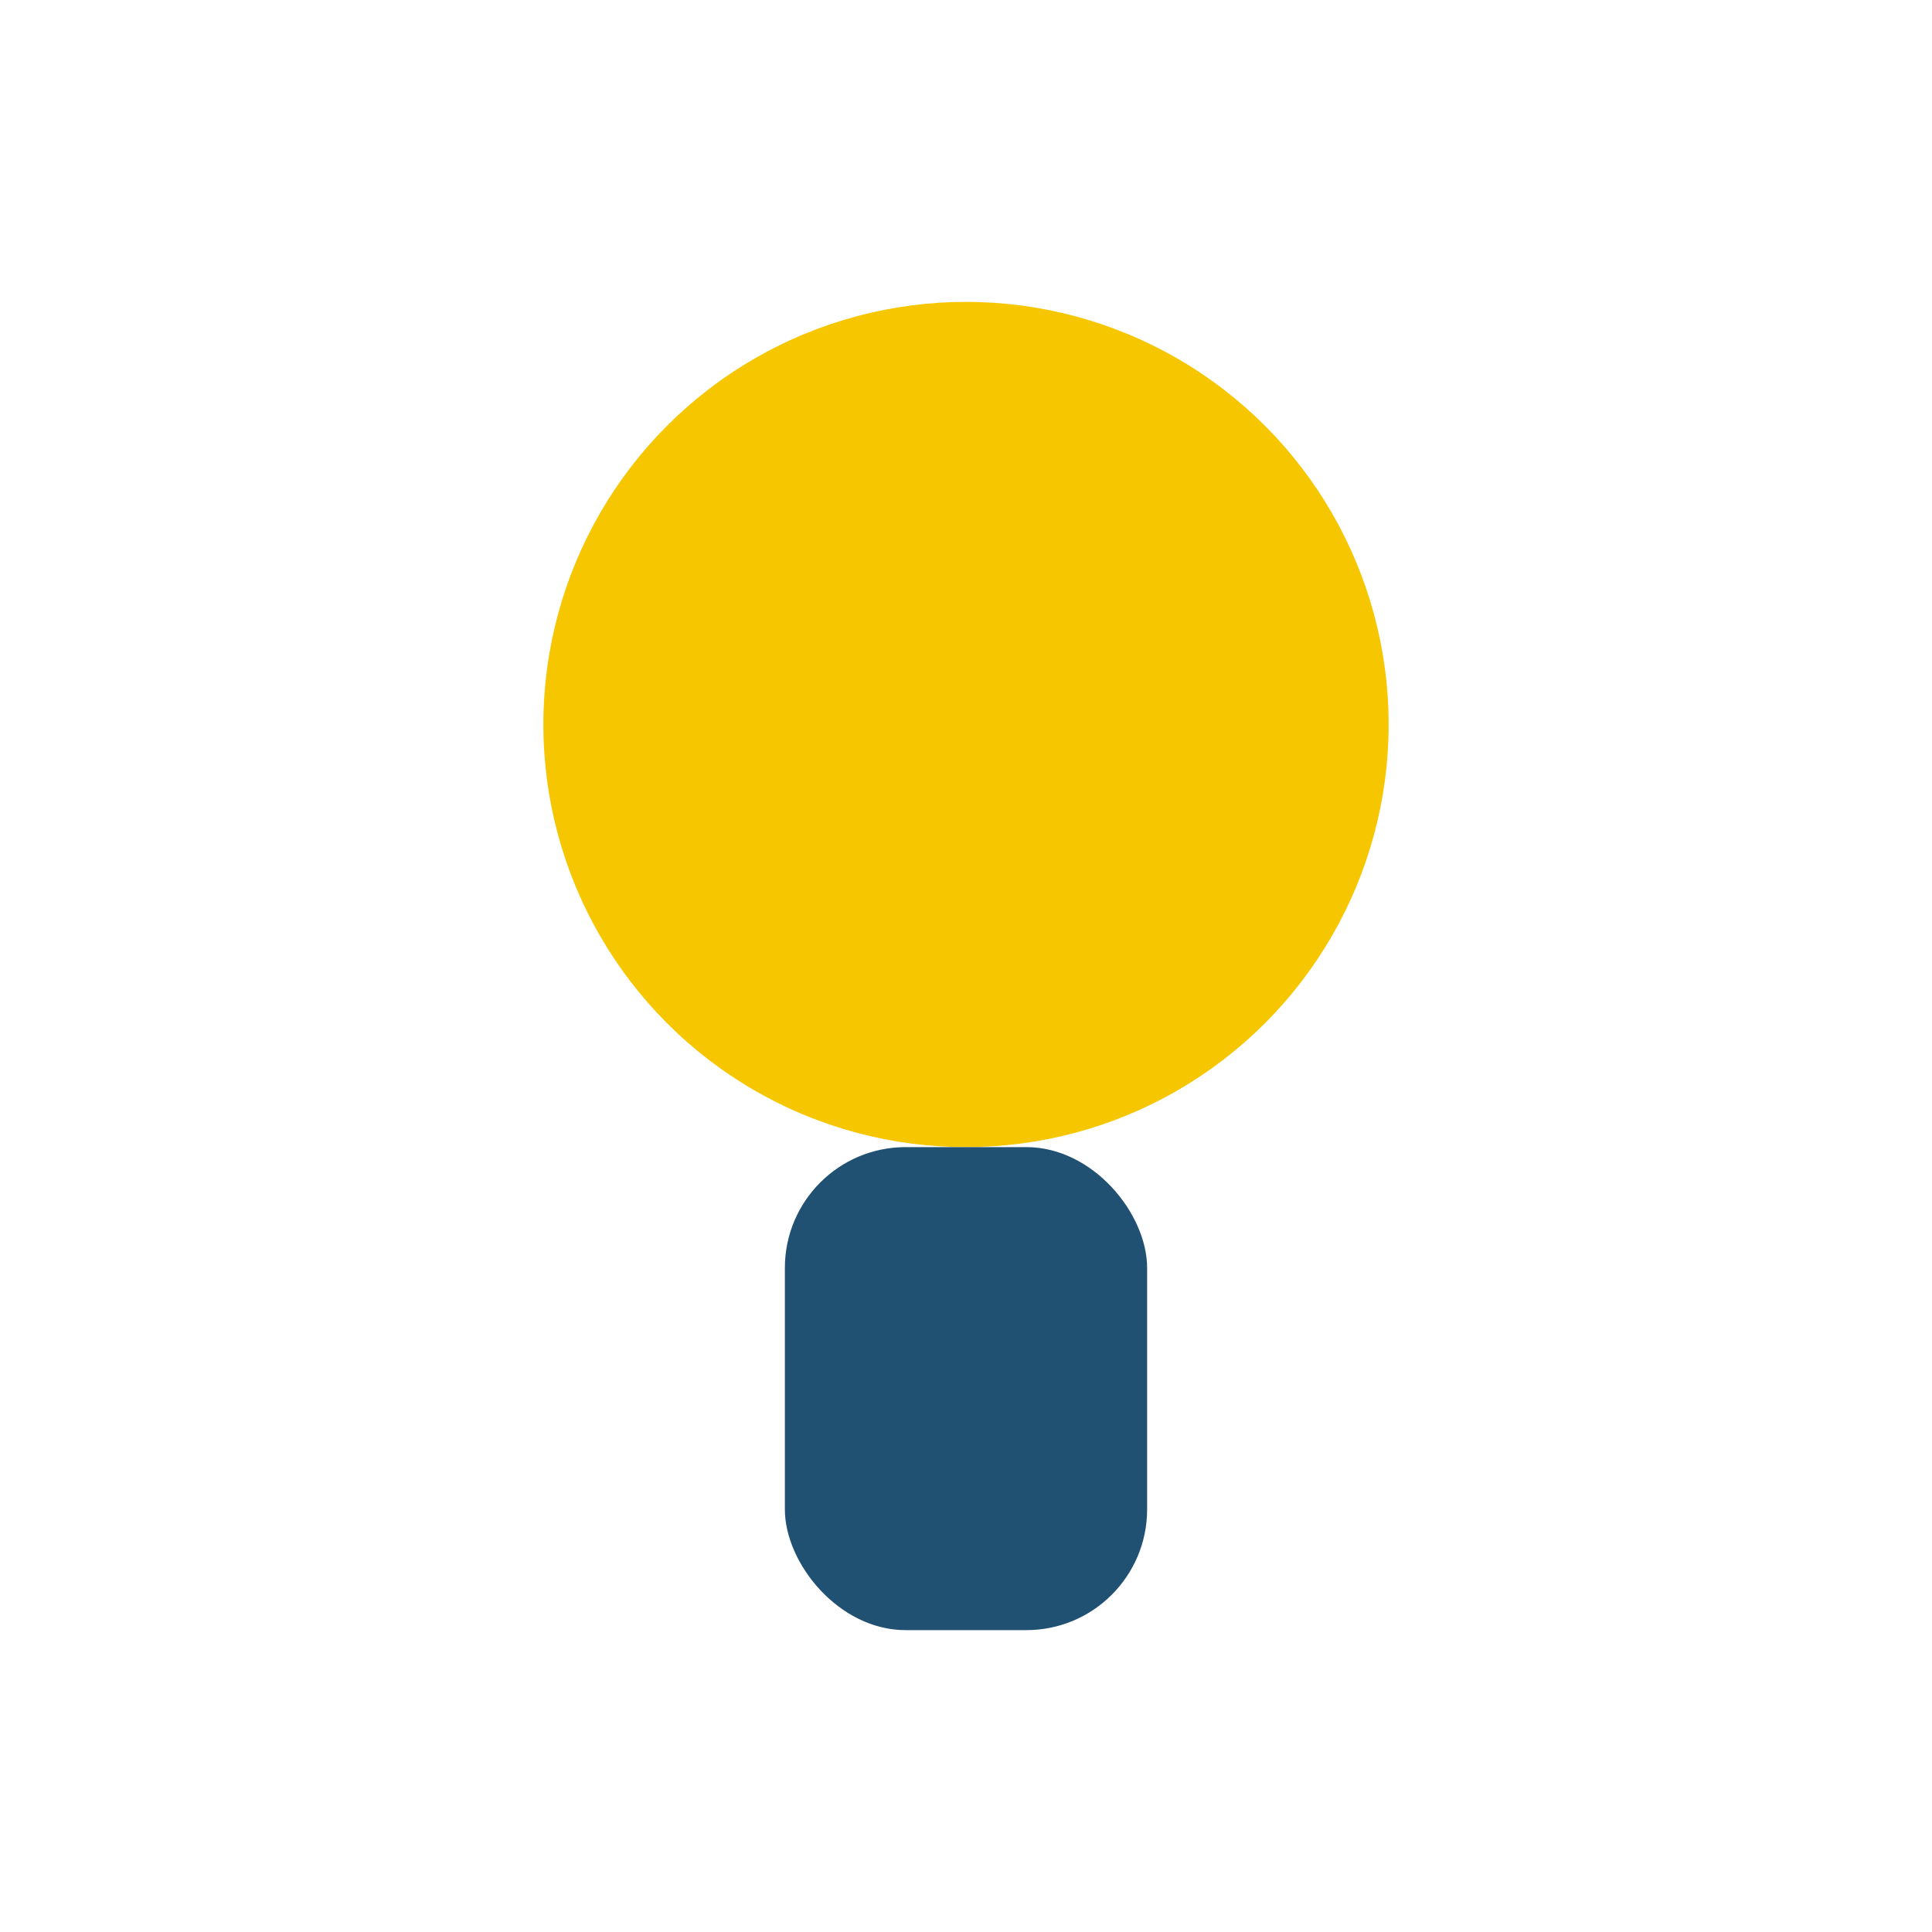
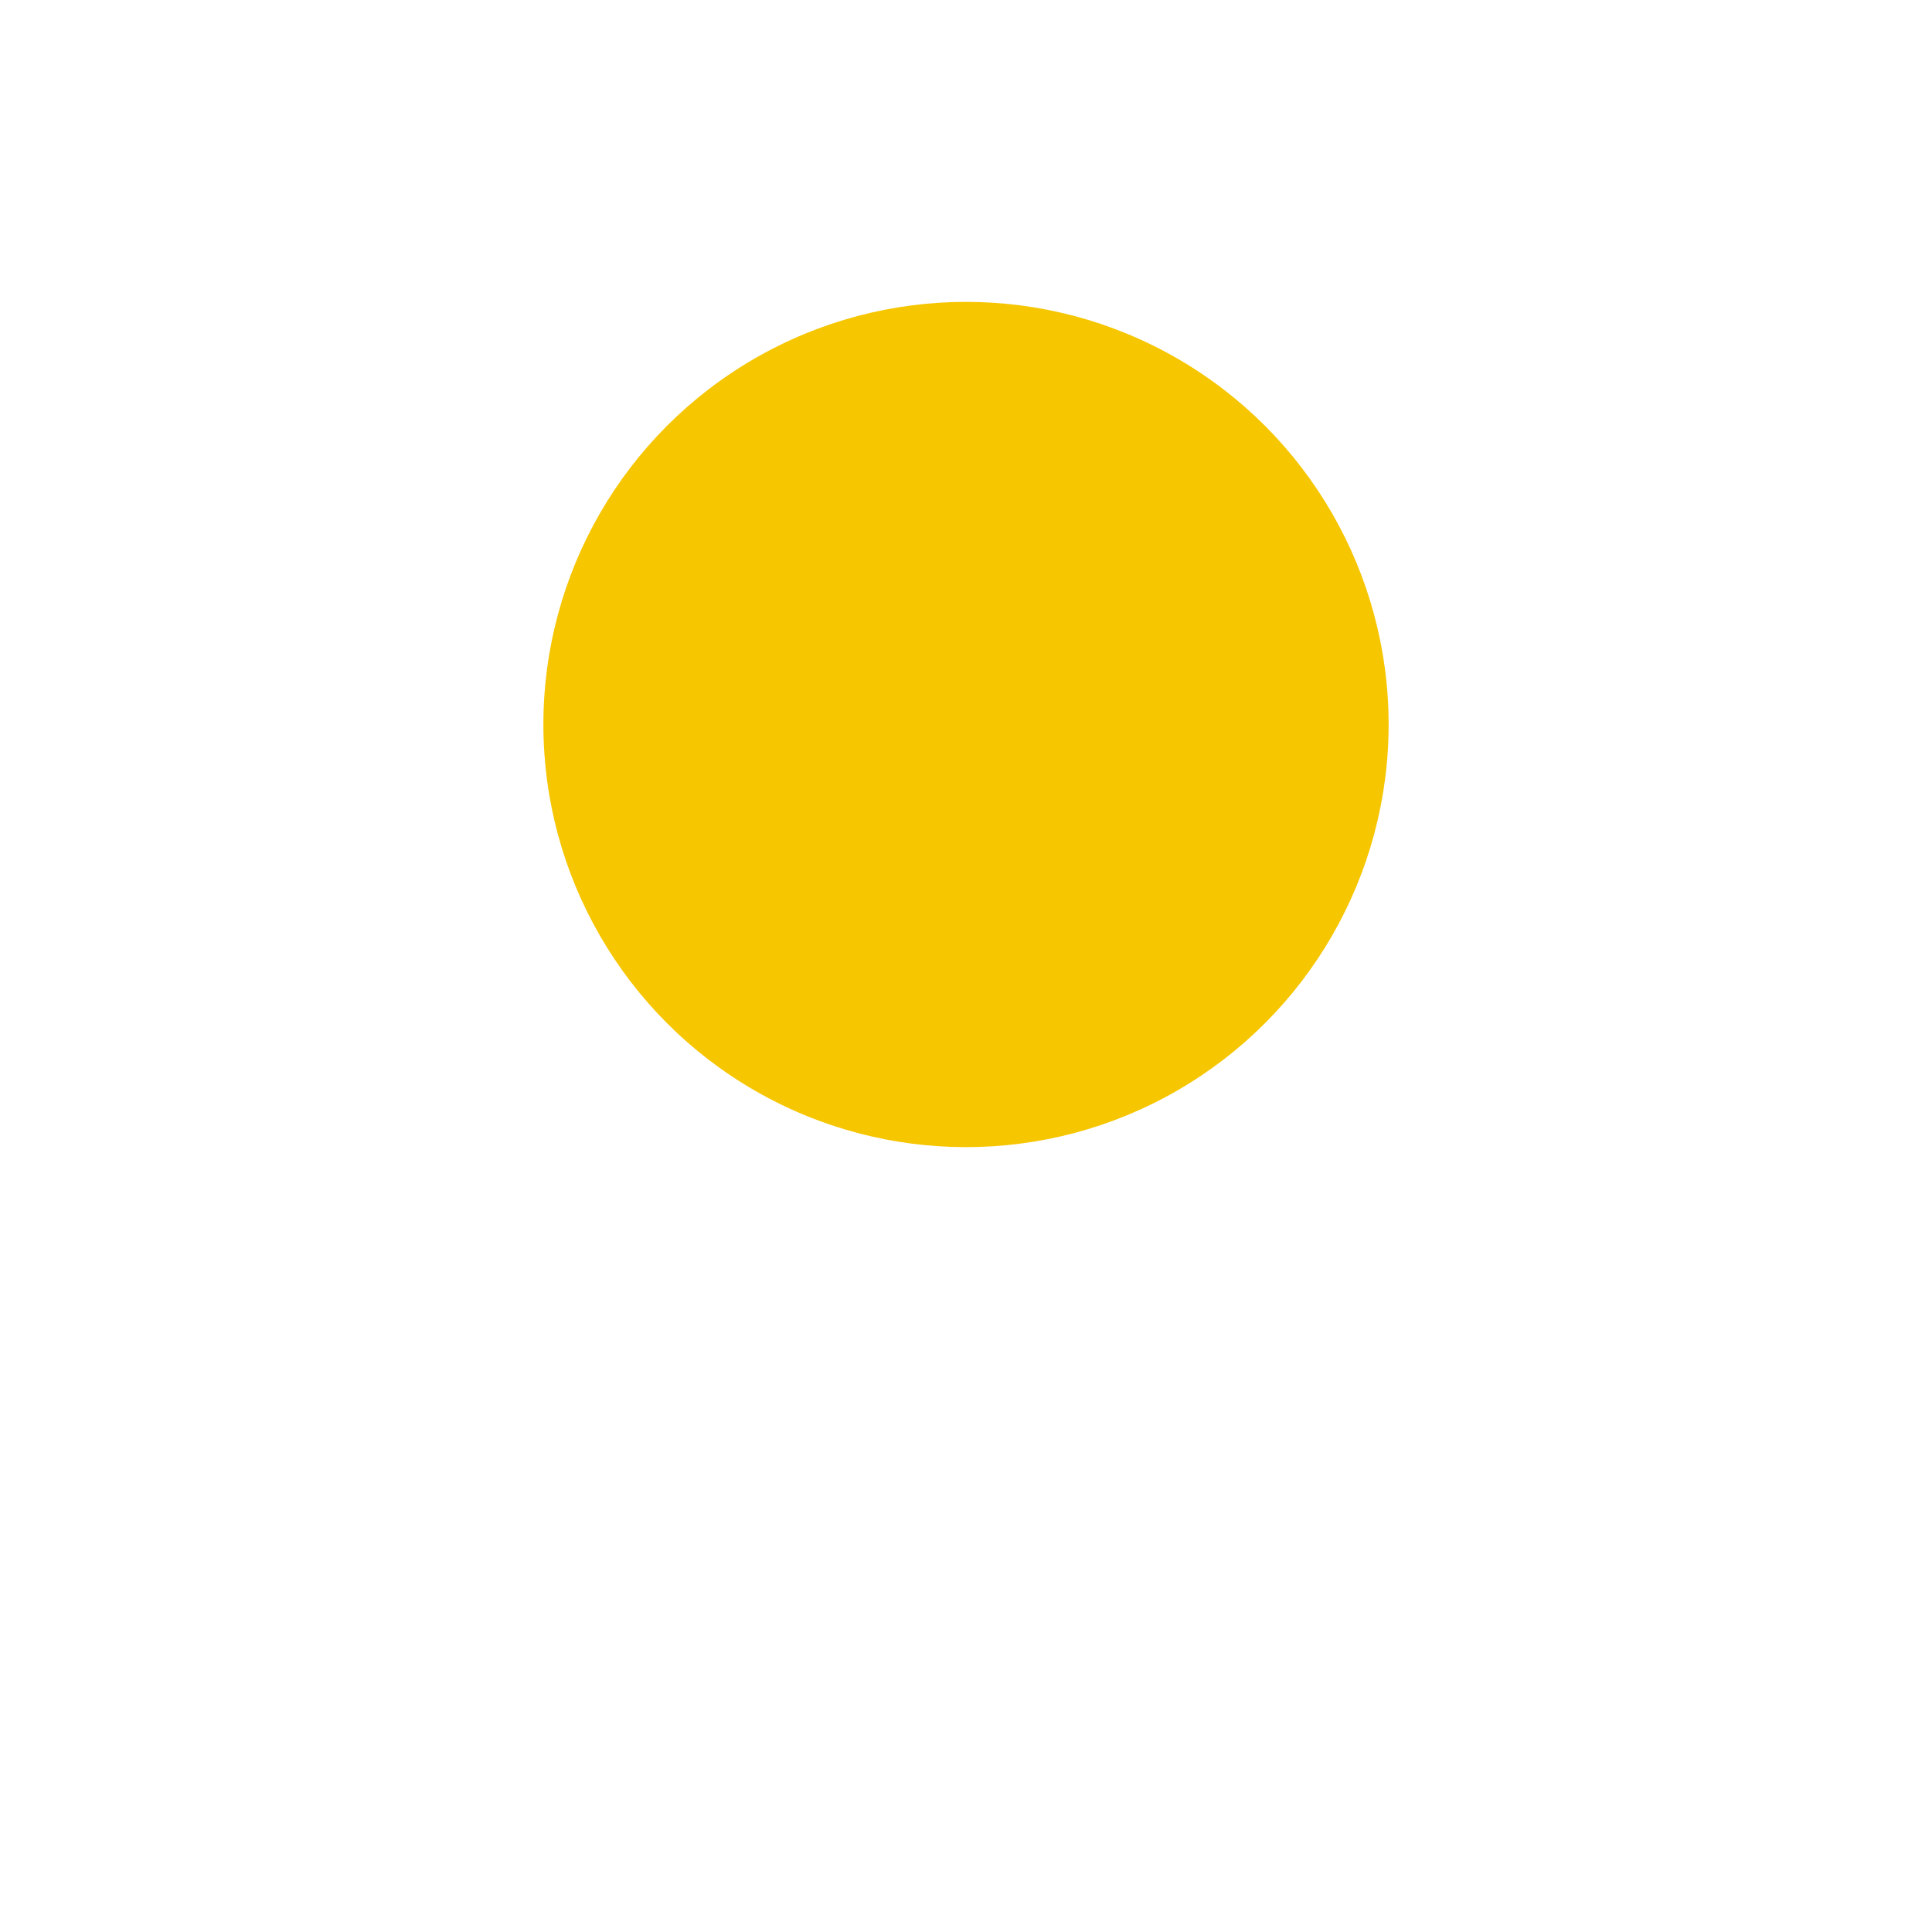
<svg xmlns="http://www.w3.org/2000/svg" width="32" height="32" viewBox="0 0 32 32">
  <circle cx="16" cy="12" r="7" fill="#F6C601" />
-   <rect x="13" y="19" width="6" height="8" rx="2" fill="#205072" />
</svg>